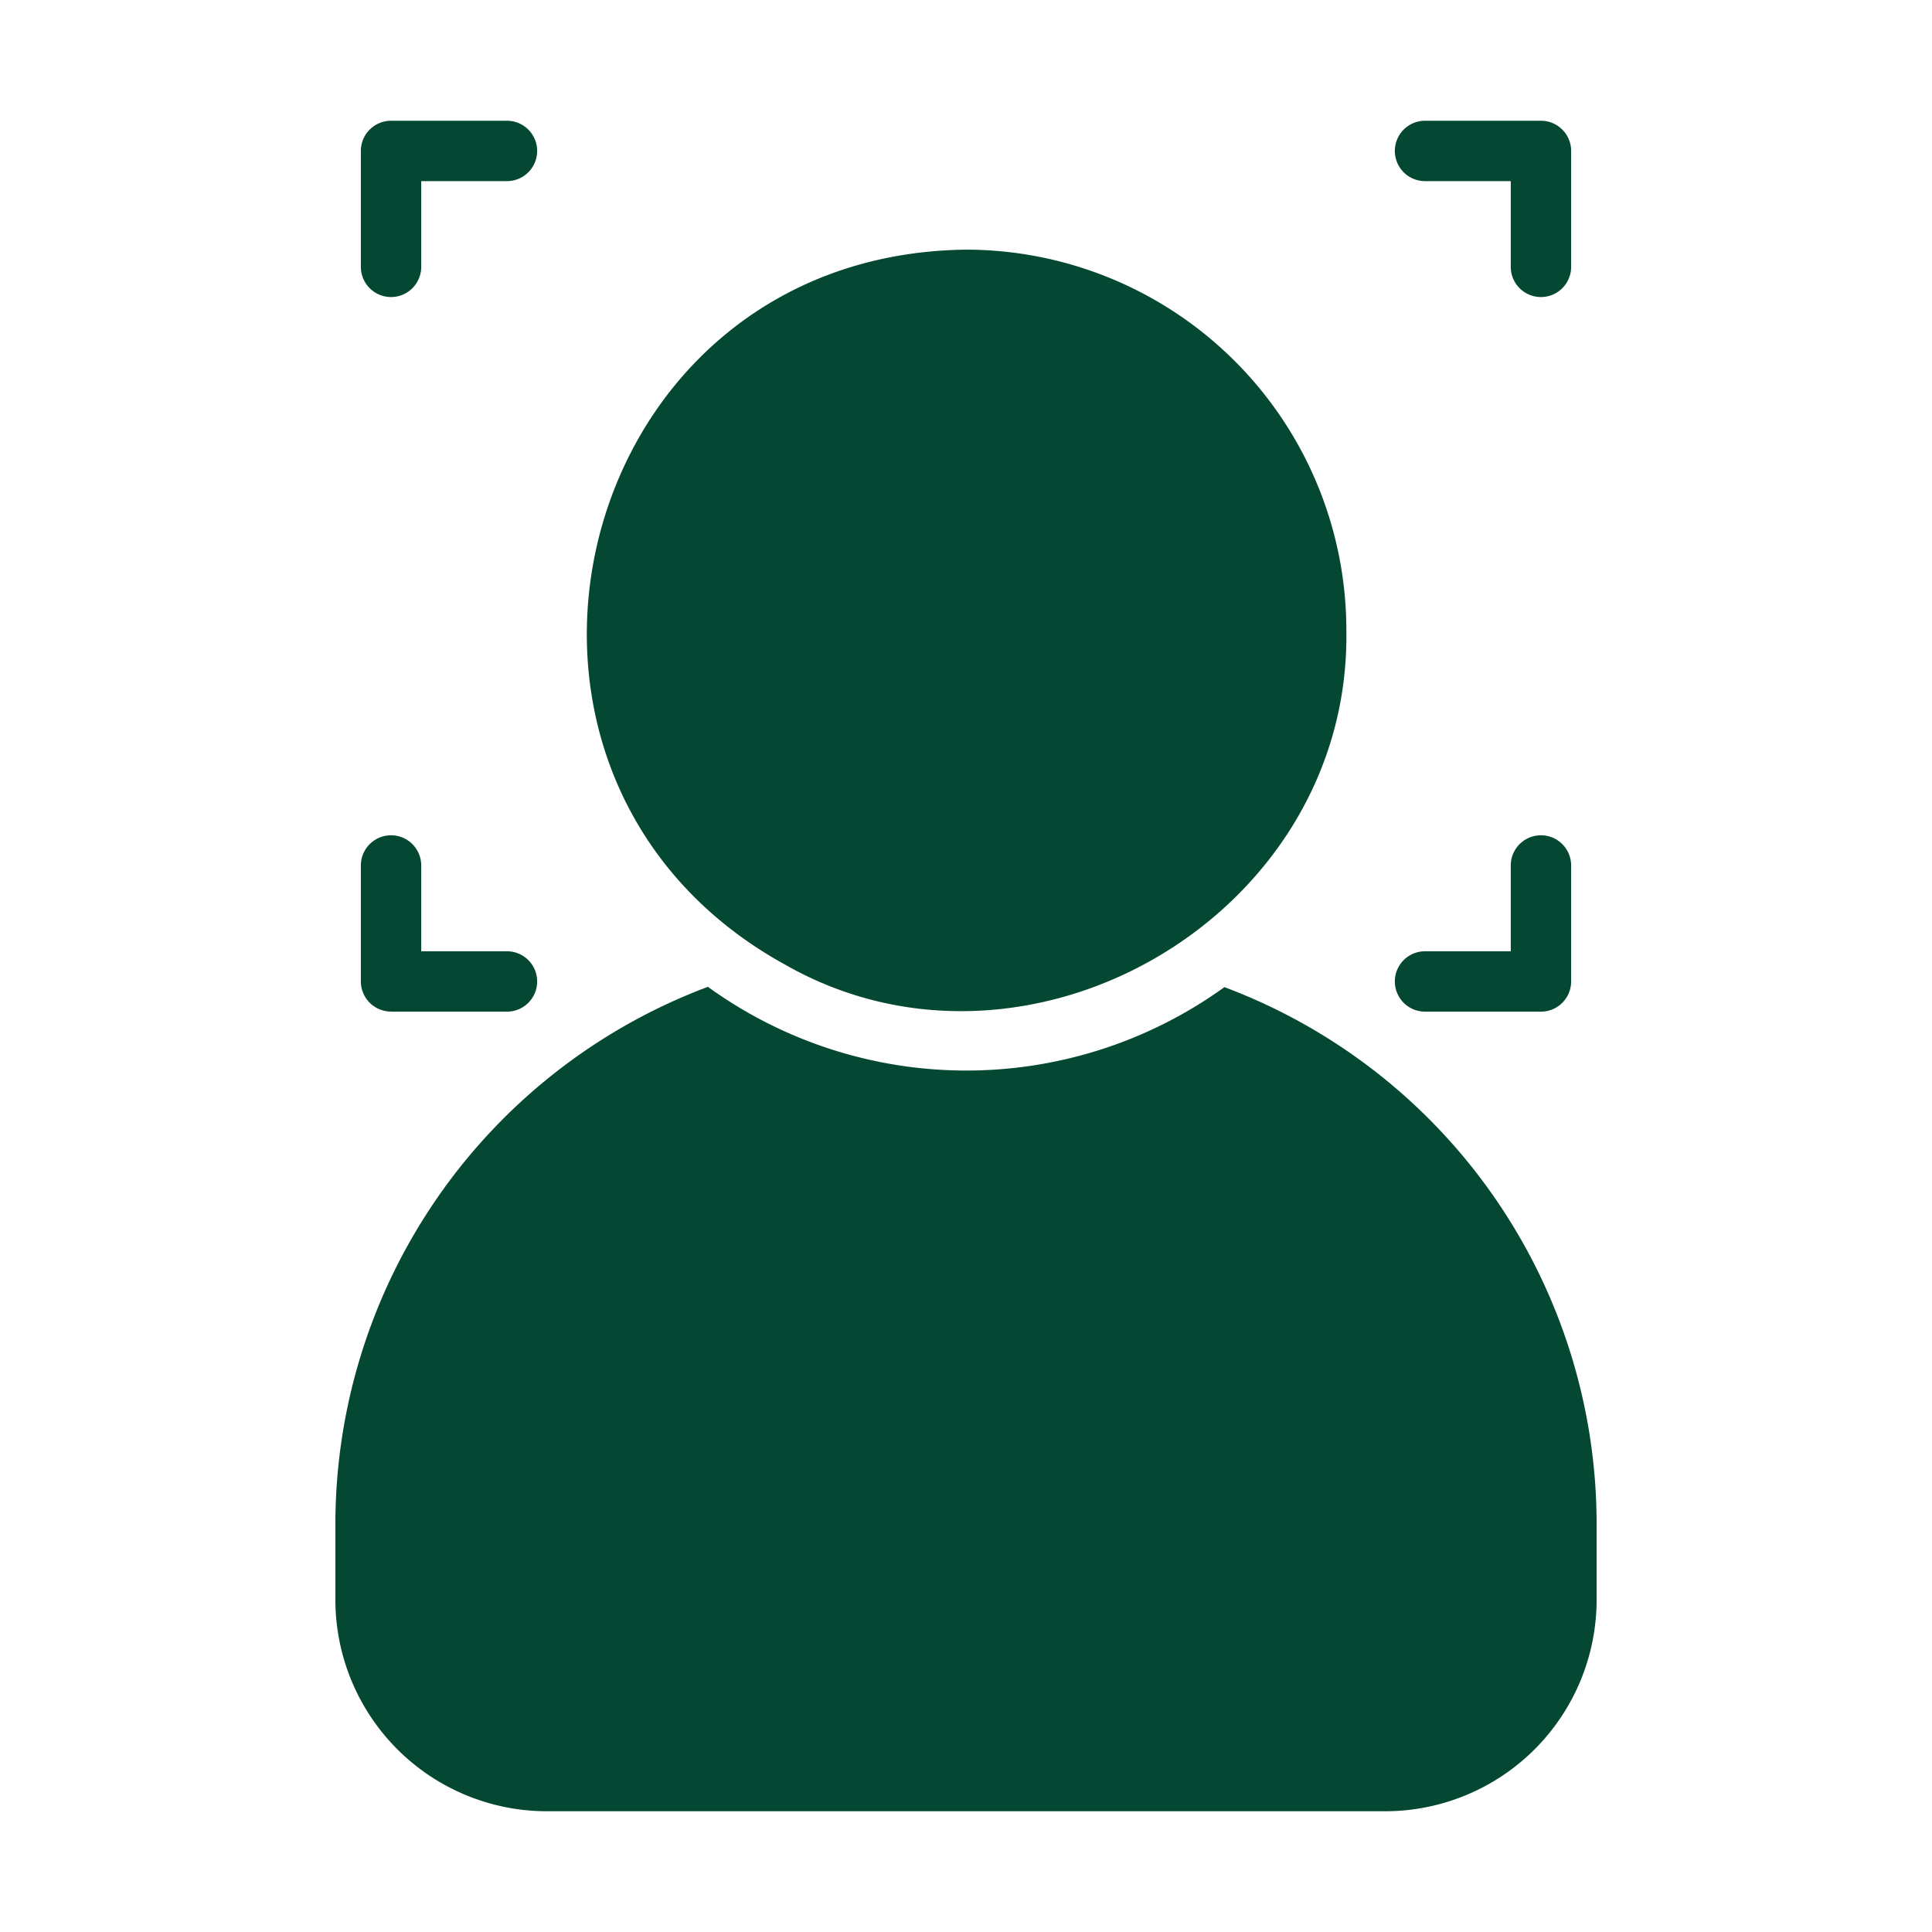
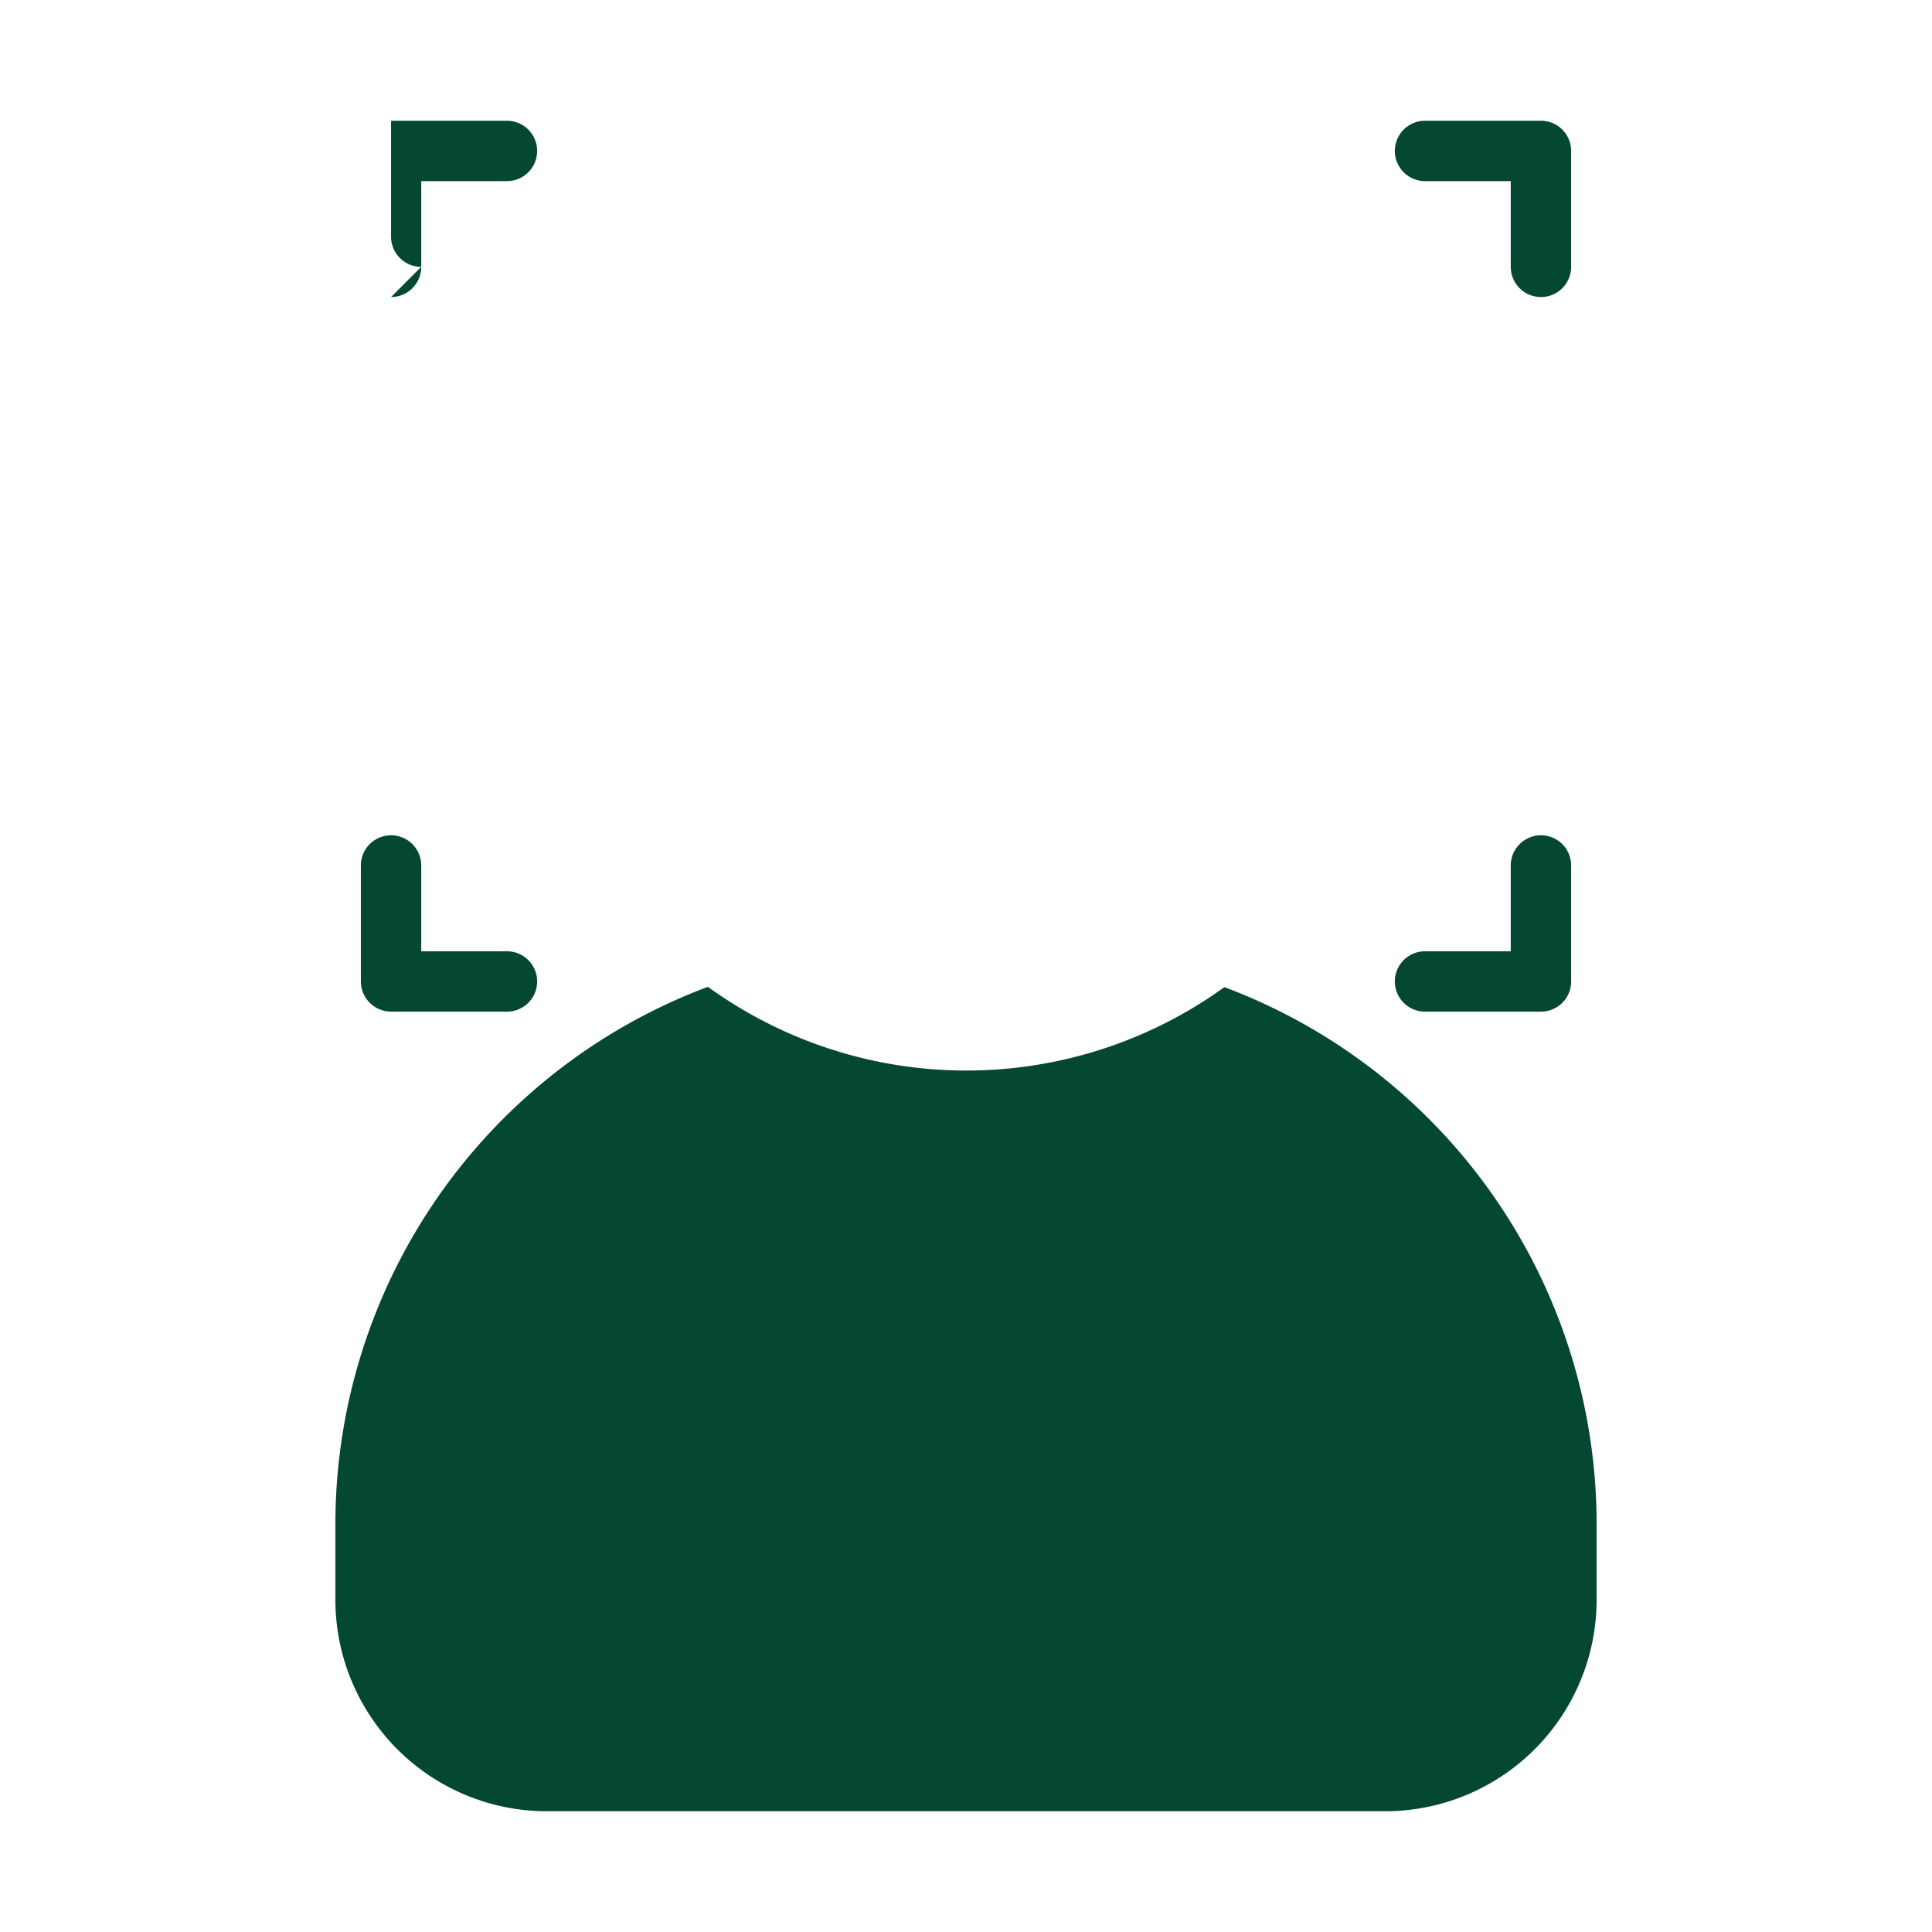
<svg xmlns="http://www.w3.org/2000/svg" version="1.1" width="512" height="512" x="0" y="0" viewBox="0 0 64 64" style="enable-background:new 0 0 512 512" xml:space="preserve" class="">
  <g>
-     <path d="M25.98 31.94c8.047 4.613 18.774-1.608 18.62-11.07A12.611 12.611 0 0 0 32 8.27c-13.109.154-17.326 17.415-6.02 23.67z" fill="#044833" opacity="1" data-original="#000000" class="" />
-     <path d="M40.56 32.7a14.604 14.604 0 0 1-17.11-.01 19.018 19.018 0 0 0-12.34 17.79V53a7.008 7.008 0 0 0 7 7h27.78a7.008 7.008 0 0 0 7-7v-2.52A18.996 18.996 0 0 0 40.56 32.7zM12.954 33.512h3.84a1 1 0 0 0 0-2h-2.84V28.67a1 1 0 0 0-2 0v3.84a1 1 0 0 0 1 1zM50.046 28.67v2.842h-2.84a1 1 0 0 0 0 2h3.84a1 1 0 0 0 1-1V28.67a1 1 0 0 0-2 0zM47.206 6h2.84v2.84a1 1 0 0 0 2 0V5a1 1 0 0 0-1-1h-3.84a1 1 0 0 0 0 2zM12.954 9.84a1 1 0 0 0 1-1V6h2.84a1 1 0 0 0 0-2h-3.84a1 1 0 0 0-1 1v3.84a1 1 0 0 0 1 1z" fill="#044833" opacity="1" data-original="#000000" class="" />
+     <path d="M40.56 32.7a14.604 14.604 0 0 1-17.11-.01 19.018 19.018 0 0 0-12.34 17.79V53a7.008 7.008 0 0 0 7 7h27.78a7.008 7.008 0 0 0 7-7v-2.52A18.996 18.996 0 0 0 40.56 32.7zM12.954 33.512h3.84a1 1 0 0 0 0-2h-2.84V28.67a1 1 0 0 0-2 0v3.84a1 1 0 0 0 1 1zM50.046 28.67v2.842h-2.84a1 1 0 0 0 0 2h3.84a1 1 0 0 0 1-1V28.67a1 1 0 0 0-2 0zM47.206 6h2.84v2.84a1 1 0 0 0 2 0V5a1 1 0 0 0-1-1h-3.84a1 1 0 0 0 0 2zM12.954 9.84a1 1 0 0 0 1-1V6h2.84a1 1 0 0 0 0-2h-3.84v3.84a1 1 0 0 0 1 1z" fill="#044833" opacity="1" data-original="#000000" class="" />
  </g>
</svg>